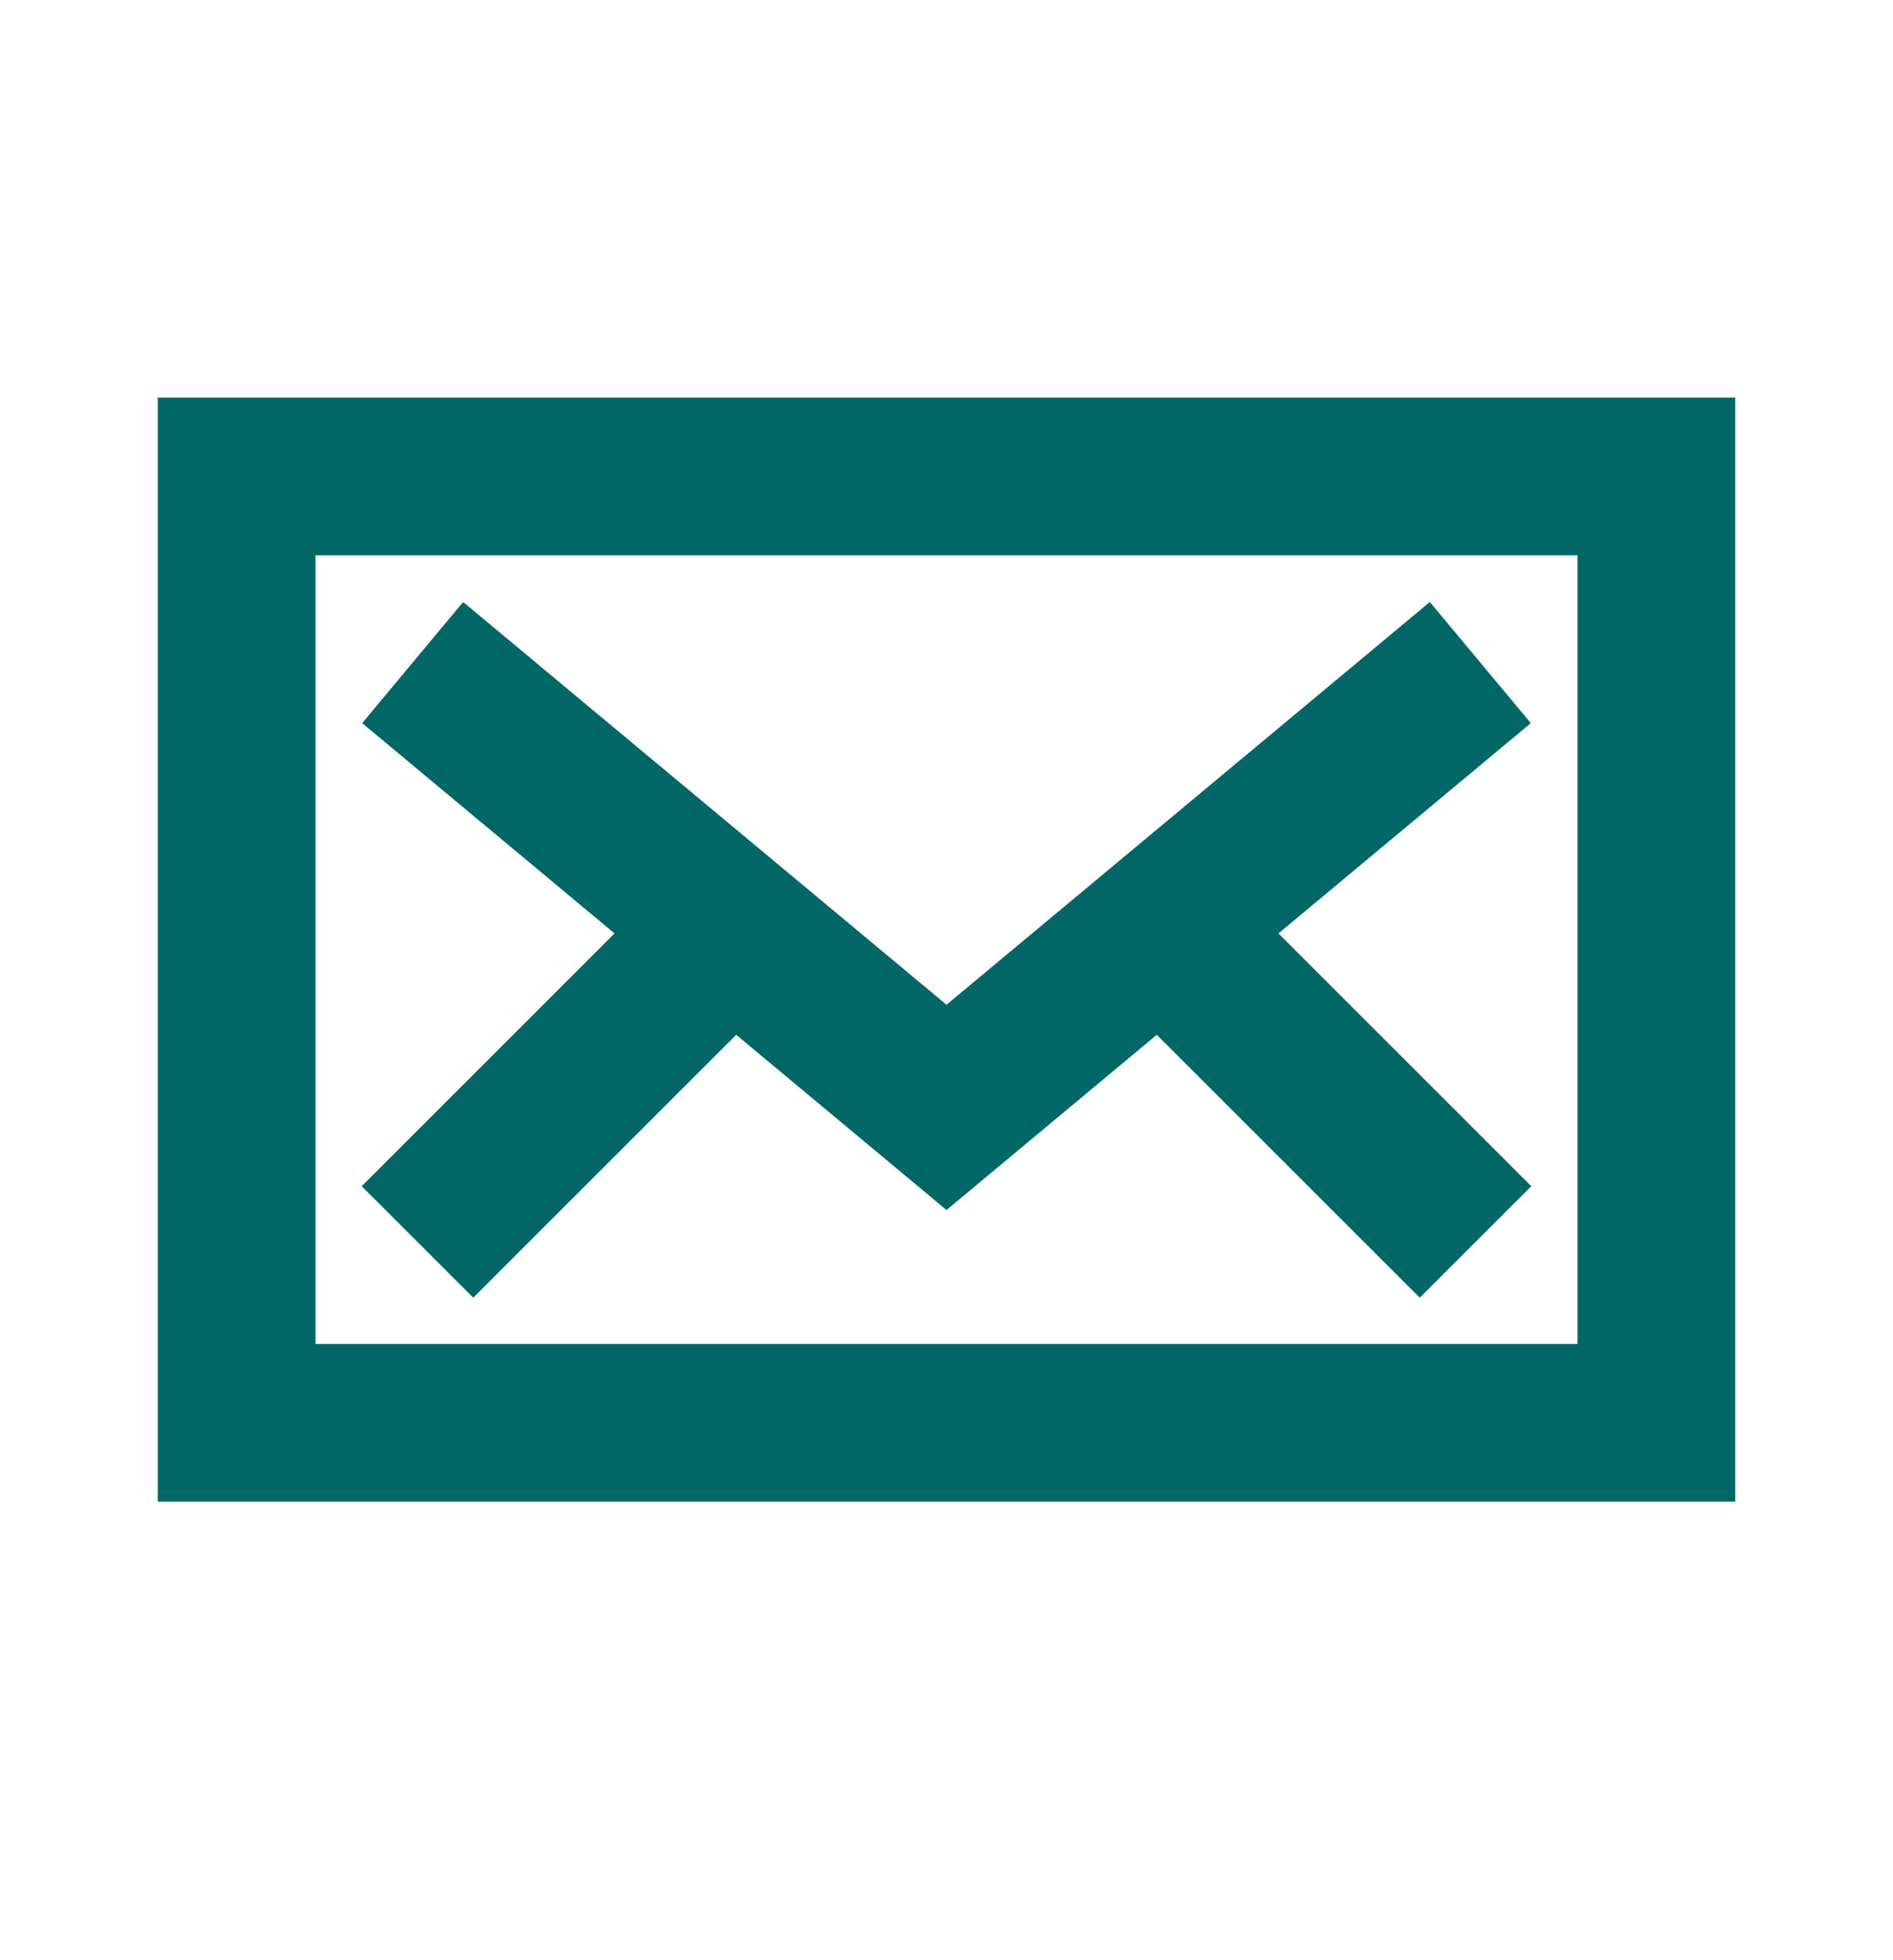
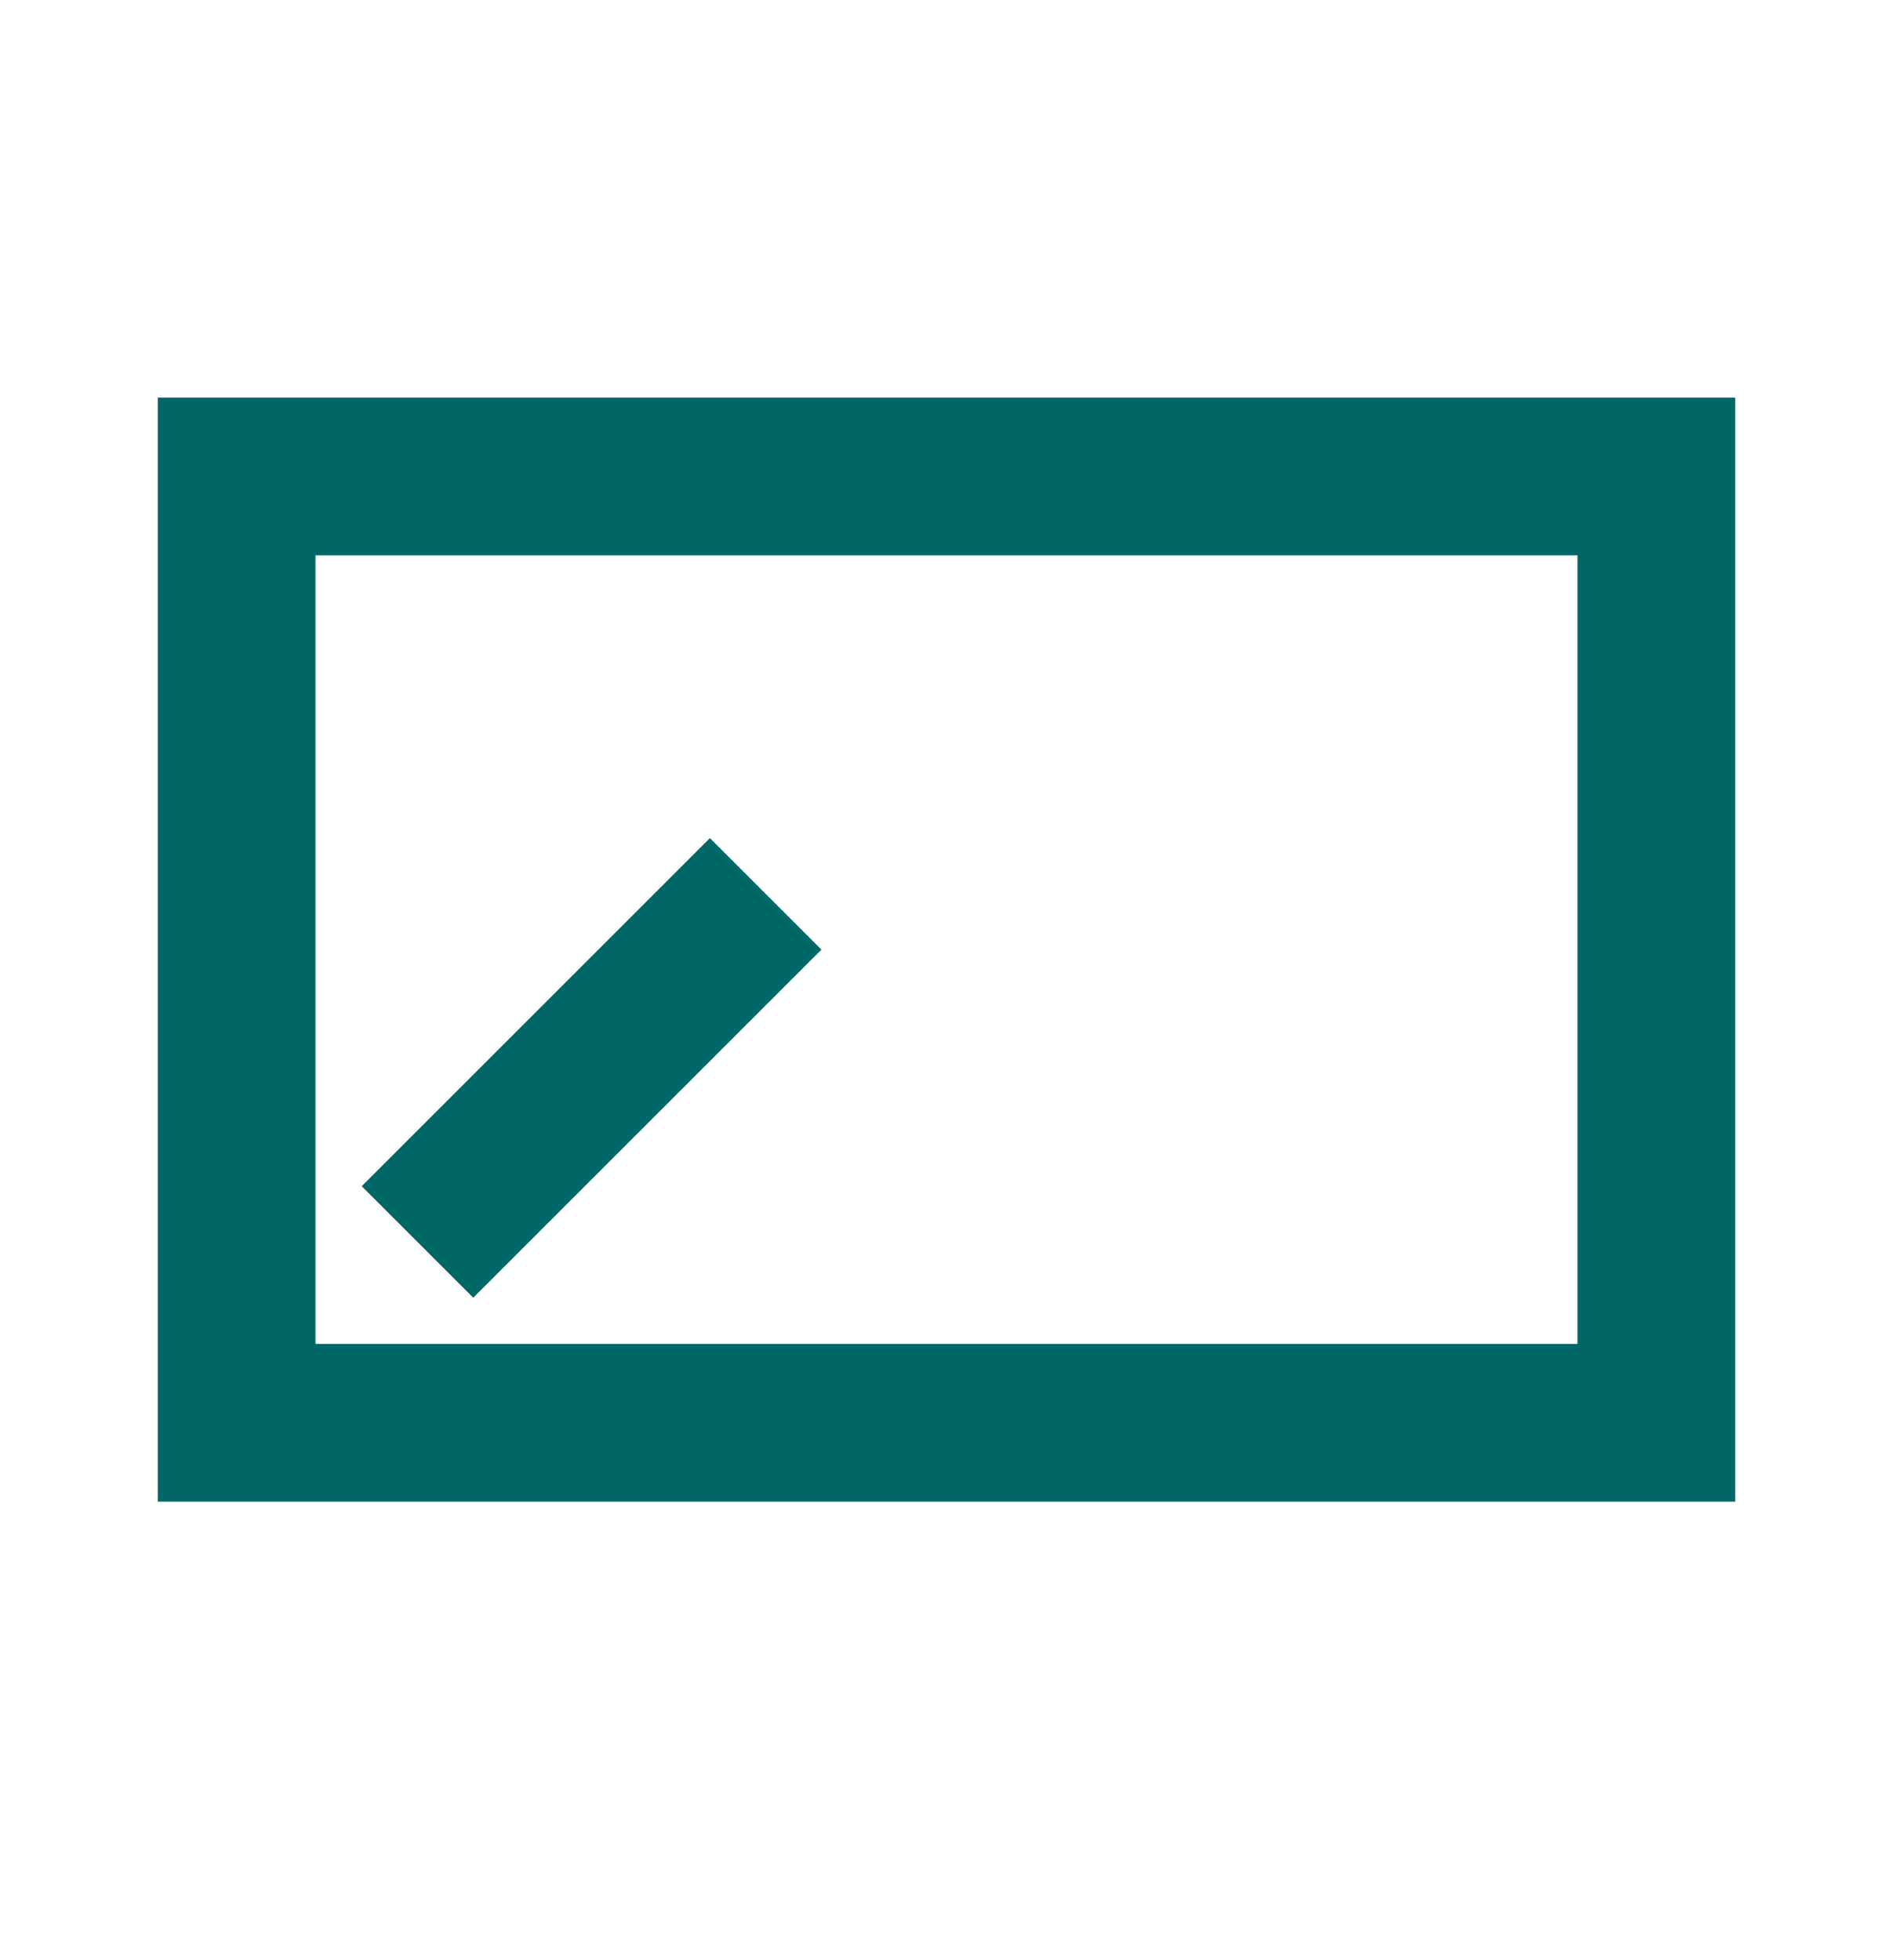
<svg xmlns="http://www.w3.org/2000/svg" fill="none" viewBox="0 0 28 29" height="29" width="28">
  <rect stroke-width="2.333" stroke="#006666" height="14" width="21" y="7.049" x="3.5" />
-   <path stroke-linecap="square" stroke-width="2.333" stroke="#006666" d="M7 10.549L14 16.383L21 10.549" />
  <path stroke-linecap="square" stroke-width="2.333" stroke="#006666" d="M10.5 14.049L7 17.549" />
-   <path stroke-linecap="square" stroke-width="2.333" stroke="#006666" d="M21 17.549L17.5 14.049" />
</svg>